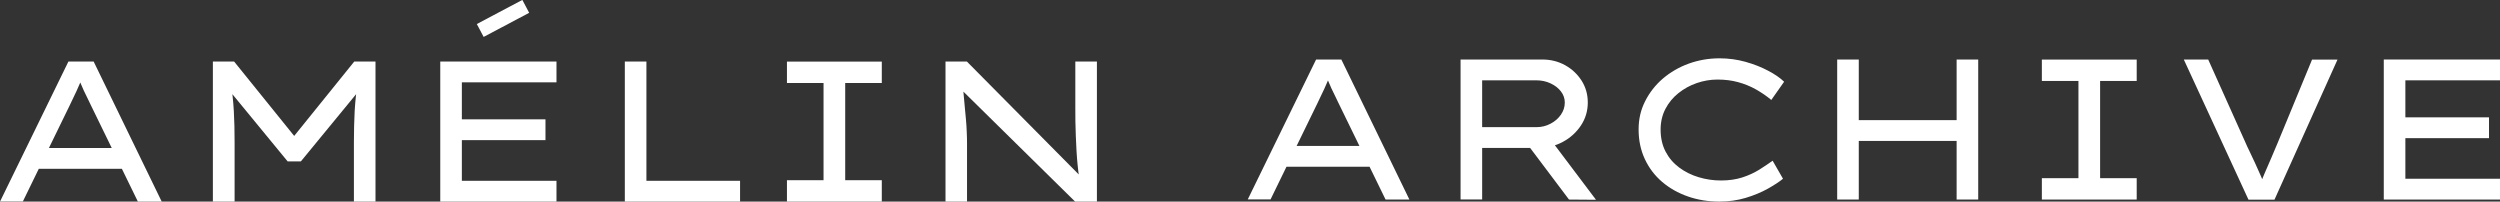
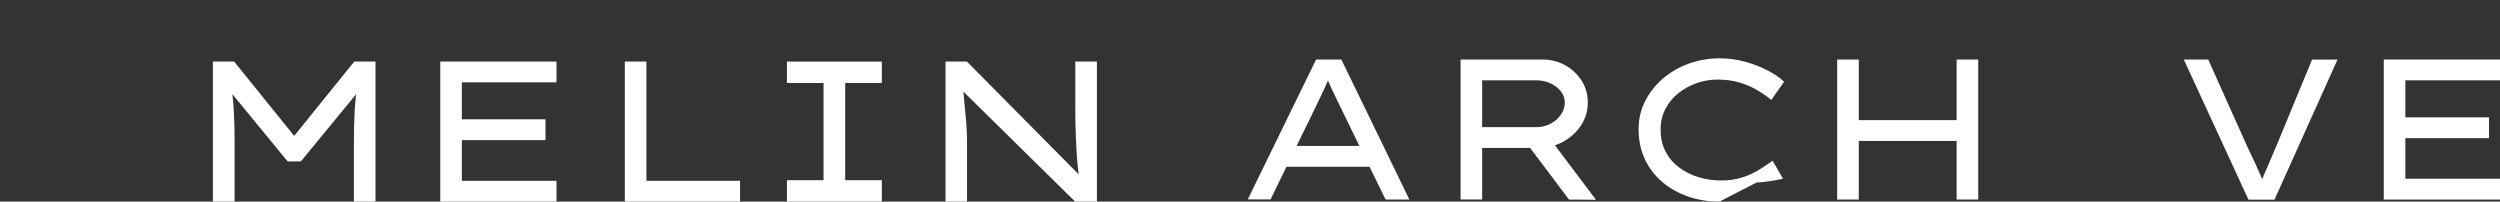
<svg xmlns="http://www.w3.org/2000/svg" id="Layer_1" version="1.1" viewBox="0 0 356.66 28.76">
  <rect x="0" y="0" width="356.66" height="28.76" fill="#333333" stroke="none" />
  <defs>
    <style>
      .st0 {
        fill: #fff;
      }
    </style>
  </defs>
  <g>
    <path class="st0" d="M178,28.47l9.76-19.98h3.6l9.71,19.98h-3.4l-6.71-13.76c-.17-.36-.34-.71-.51-1.06-.17-.34-.34-.68-.5-1.03-.16-.34-.32-.7-.47-1.08-.15-.38-.3-.8-.46-1.26l.91-.03c-.17.46-.34.88-.5,1.28s-.33.78-.5,1.14c-.17.36-.34.72-.51,1.07-.17.35-.34.71-.51,1.07l-6.65,13.64h-3.25ZM182.25,23.79l1.23-2.97h11.85l.49,2.97h-13.56Z" />
    <path class="st0" d="M208.37,28.47V8.49h11.67c1.18,0,2.26.27,3.24.81s1.76,1.28,2.36,2.21c.59.93.88,1.97.88,3.11,0,1.2-.32,2.29-.97,3.27-.65.98-1.5,1.76-2.57,2.34-1.07.58-2.24.87-3.51.87h-8.02v7.36h-3.08ZM211.45,18.14h7.74c.72,0,1.39-.16,2.01-.49.62-.32,1.11-.75,1.48-1.28s.56-1.11.56-1.74c0-.59-.19-1.12-.56-1.6-.37-.48-.87-.86-1.48-1.14-.62-.29-1.29-.43-2.01-.43h-7.74v6.68ZM223.84,28.47l-6.79-9.02,3.28-.71,7.36,9.76-3.85-.03Z" />
-     <path class="st0" d="M245.31,28.76c-1.6,0-3.1-.24-4.5-.73-1.4-.49-2.63-1.18-3.68-2.08-1.06-.9-1.88-1.99-2.47-3.25-.59-1.27-.89-2.67-.89-4.21s.31-2.82.93-4.05,1.46-2.31,2.53-3.23c1.07-.91,2.29-1.62,3.68-2.13,1.39-.5,2.85-.76,4.4-.76,1.29,0,2.53.17,3.71.5,1.18.33,2.25.75,3.21,1.26.96.5,1.73,1.03,2.3,1.58l-1.83,2.6c-.68-.57-1.42-1.07-2.2-1.51-.78-.44-1.62-.78-2.53-1.03s-1.89-.37-2.95-.37c-1.01,0-1.99.17-2.95.5-.96.33-1.83.81-2.61,1.43-.78.62-1.4,1.37-1.86,2.25s-.69,1.87-.69,2.95c0,1.2.24,2.25.71,3.15s1.12,1.66,1.94,2.27c.82.61,1.74,1.07,2.77,1.38,1.03.31,2.09.47,3.2.47s2.16-.15,3.05-.44c.89-.29,1.69-.66,2.4-1.1.7-.44,1.34-.87,1.91-1.28l1.48,2.57c-.53.44-1.26.91-2.18,1.43-.92.51-1.97.95-3.14,1.3s-2.42.53-3.75.53Z" />
+     <path class="st0" d="M245.31,28.76c-1.6,0-3.1-.24-4.5-.73-1.4-.49-2.63-1.18-3.68-2.08-1.06-.9-1.88-1.99-2.47-3.25-.59-1.27-.89-2.67-.89-4.21s.31-2.82.93-4.05,1.46-2.31,2.53-3.23c1.07-.91,2.29-1.62,3.68-2.13,1.39-.5,2.85-.76,4.4-.76,1.29,0,2.53.17,3.71.5,1.18.33,2.25.75,3.21,1.26.96.5,1.73,1.03,2.3,1.58l-1.83,2.6c-.68-.57-1.42-1.07-2.2-1.51-.78-.44-1.62-.78-2.53-1.03s-1.89-.37-2.95-.37c-1.01,0-1.99.17-2.95.5-.96.33-1.83.81-2.61,1.43-.78.62-1.4,1.37-1.86,2.25s-.69,1.87-.69,2.95c0,1.2.24,2.25.71,3.15s1.12,1.66,1.94,2.27c.82.61,1.74,1.07,2.77,1.38,1.03.31,2.09.47,3.2.47s2.16-.15,3.05-.44c.89-.29,1.69-.66,2.4-1.1.7-.44,1.34-.87,1.91-1.28l1.48,2.57s-2.42.53-3.75.53Z" />
    <path class="st0" d="M262.1,28.47V8.49h3.08v19.98h-3.08ZM263.44,20.11l.03-2.97h17.04v2.97h-17.07ZM279.14,28.47V8.49h3.08v19.98h-3.08Z" />
-     <path class="st0" d="M291.3,28.47v-3.05h5.22v-13.87h-5.22v-3.05h13.53v3.05h-5.22v13.87h5.22v3.05h-13.53Z" />
    <path class="st0" d="M320.77,28.47l-9.22-19.98h3.48l5.34,11.9c.11.27.29.65.54,1.16.25.5.51,1.07.8,1.7s.56,1.25.83,1.85c.27.61.48,1.15.63,1.63l-.91.03c.21-.57.48-1.24.81-2.01.33-.77.67-1.54,1-2.31.33-.77.61-1.43.84-1.98l4.94-11.96h3.63l-8.99,19.98h-3.71Z" />
    <path class="st0" d="M340.08,28.47V8.49h16.58v2.97h-13.5v14.04h13.5v2.97h-16.58ZM341.76,19.71v-2.97h13.33v2.97h-13.33Z" />
  </g>
  <g>
-     <path class="st0" d="M0,28.76L9.76,8.78h3.6l9.71,19.98h-3.4l-6.71-13.76c-.17-.36-.34-.71-.51-1.06-.17-.34-.34-.68-.5-1.03-.16-.34-.32-.7-.47-1.08-.15-.38-.3-.8-.46-1.26l.91-.03c-.17.46-.34.88-.5,1.28s-.33.78-.5,1.14c-.17.36-.34.72-.51,1.07-.17.35-.34.71-.51,1.07l-6.65,13.64H0ZM4.25,24.08l1.23-2.97h11.85l.49,2.97H4.25Z" />
    <path class="st0" d="M30.37,28.76V8.78h3.03l9.11,11.28h-1.08l9.11-11.28h3.03v19.98h-3.08v-8.48c0-1.58.04-3.06.11-4.45.08-1.39.23-2.81.46-4.25l.31,1.17-8.45,10.28h-1.88l-8.45-10.28.31-1.17c.23,1.45.38,2.86.46,4.25.08,1.39.11,2.87.11,4.45v8.48h-3.08Z" />
    <path class="st0" d="M62.81,28.76V8.78h16.58v2.97h-13.5v14.04h13.5v2.97h-16.58ZM64.49,19.99v-2.97h13.33v2.97h-13.33Z" />
    <path class="st0" d="M89.14,28.76V8.78h3.08v17.01h13.36v2.97h-16.44Z" />
    <path class="st0" d="M112.27,28.76v-3.05h5.22v-13.87h-5.22v-3.05h13.53v3.05h-5.22v13.87h5.22v3.05h-13.53Z" />
    <path class="st0" d="M134.89,28.76V8.78h3.05l16.21,16.36-.17.26c-.1-.57-.18-1.18-.24-1.84-.07-.66-.12-1.33-.16-2.03-.04-.69-.07-1.4-.1-2.11-.03-.71-.05-1.41-.06-2.1,0-.68-.01-1.34-.01-1.97v-6.57h3.08v19.98h-3.11l-16.01-15.76.03-.4c.04.34.08.75.11,1.23.04.48.09.99.14,1.54.06.55.11,1.12.16,1.7.05.58.09,1.16.11,1.74.03.58.04,1.13.04,1.64v8.31h-3.08Z" />
-     <rect class="st0" x="70.72" y="-1.04" width="2.08" height="7.35" transform="translate(103.01 67.28) rotate(-117.9)" />
  </g>
</svg>